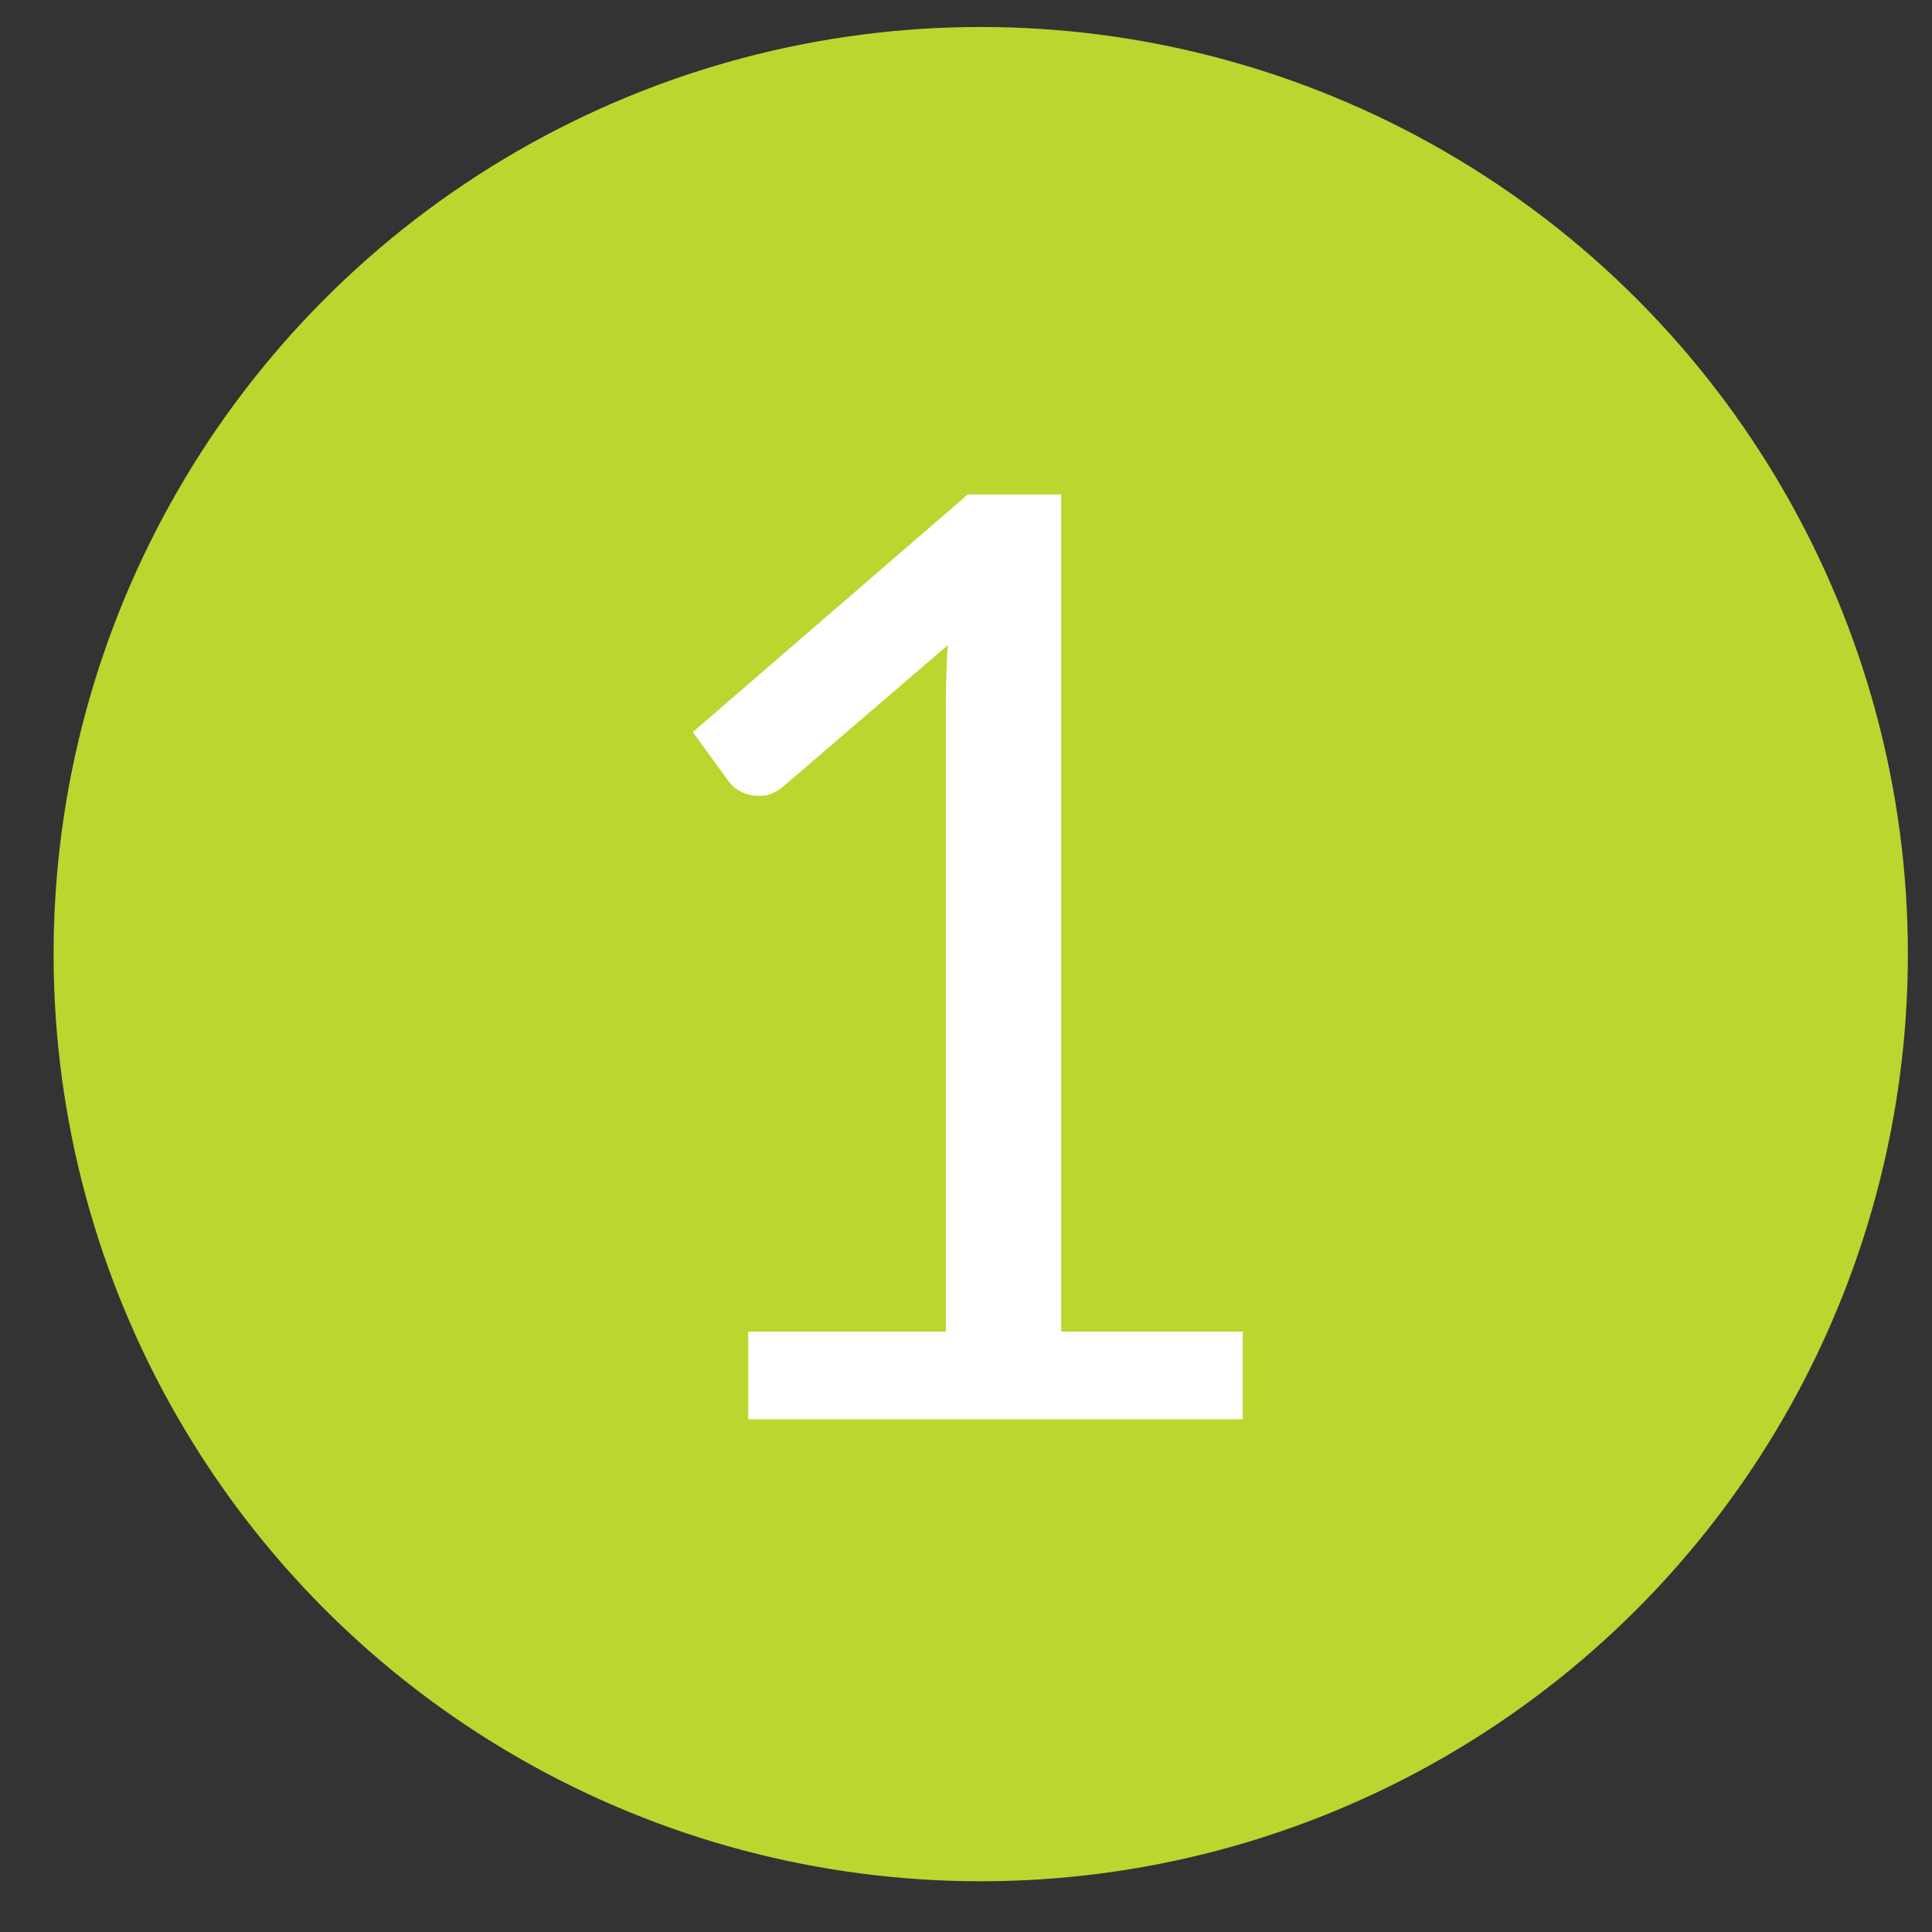
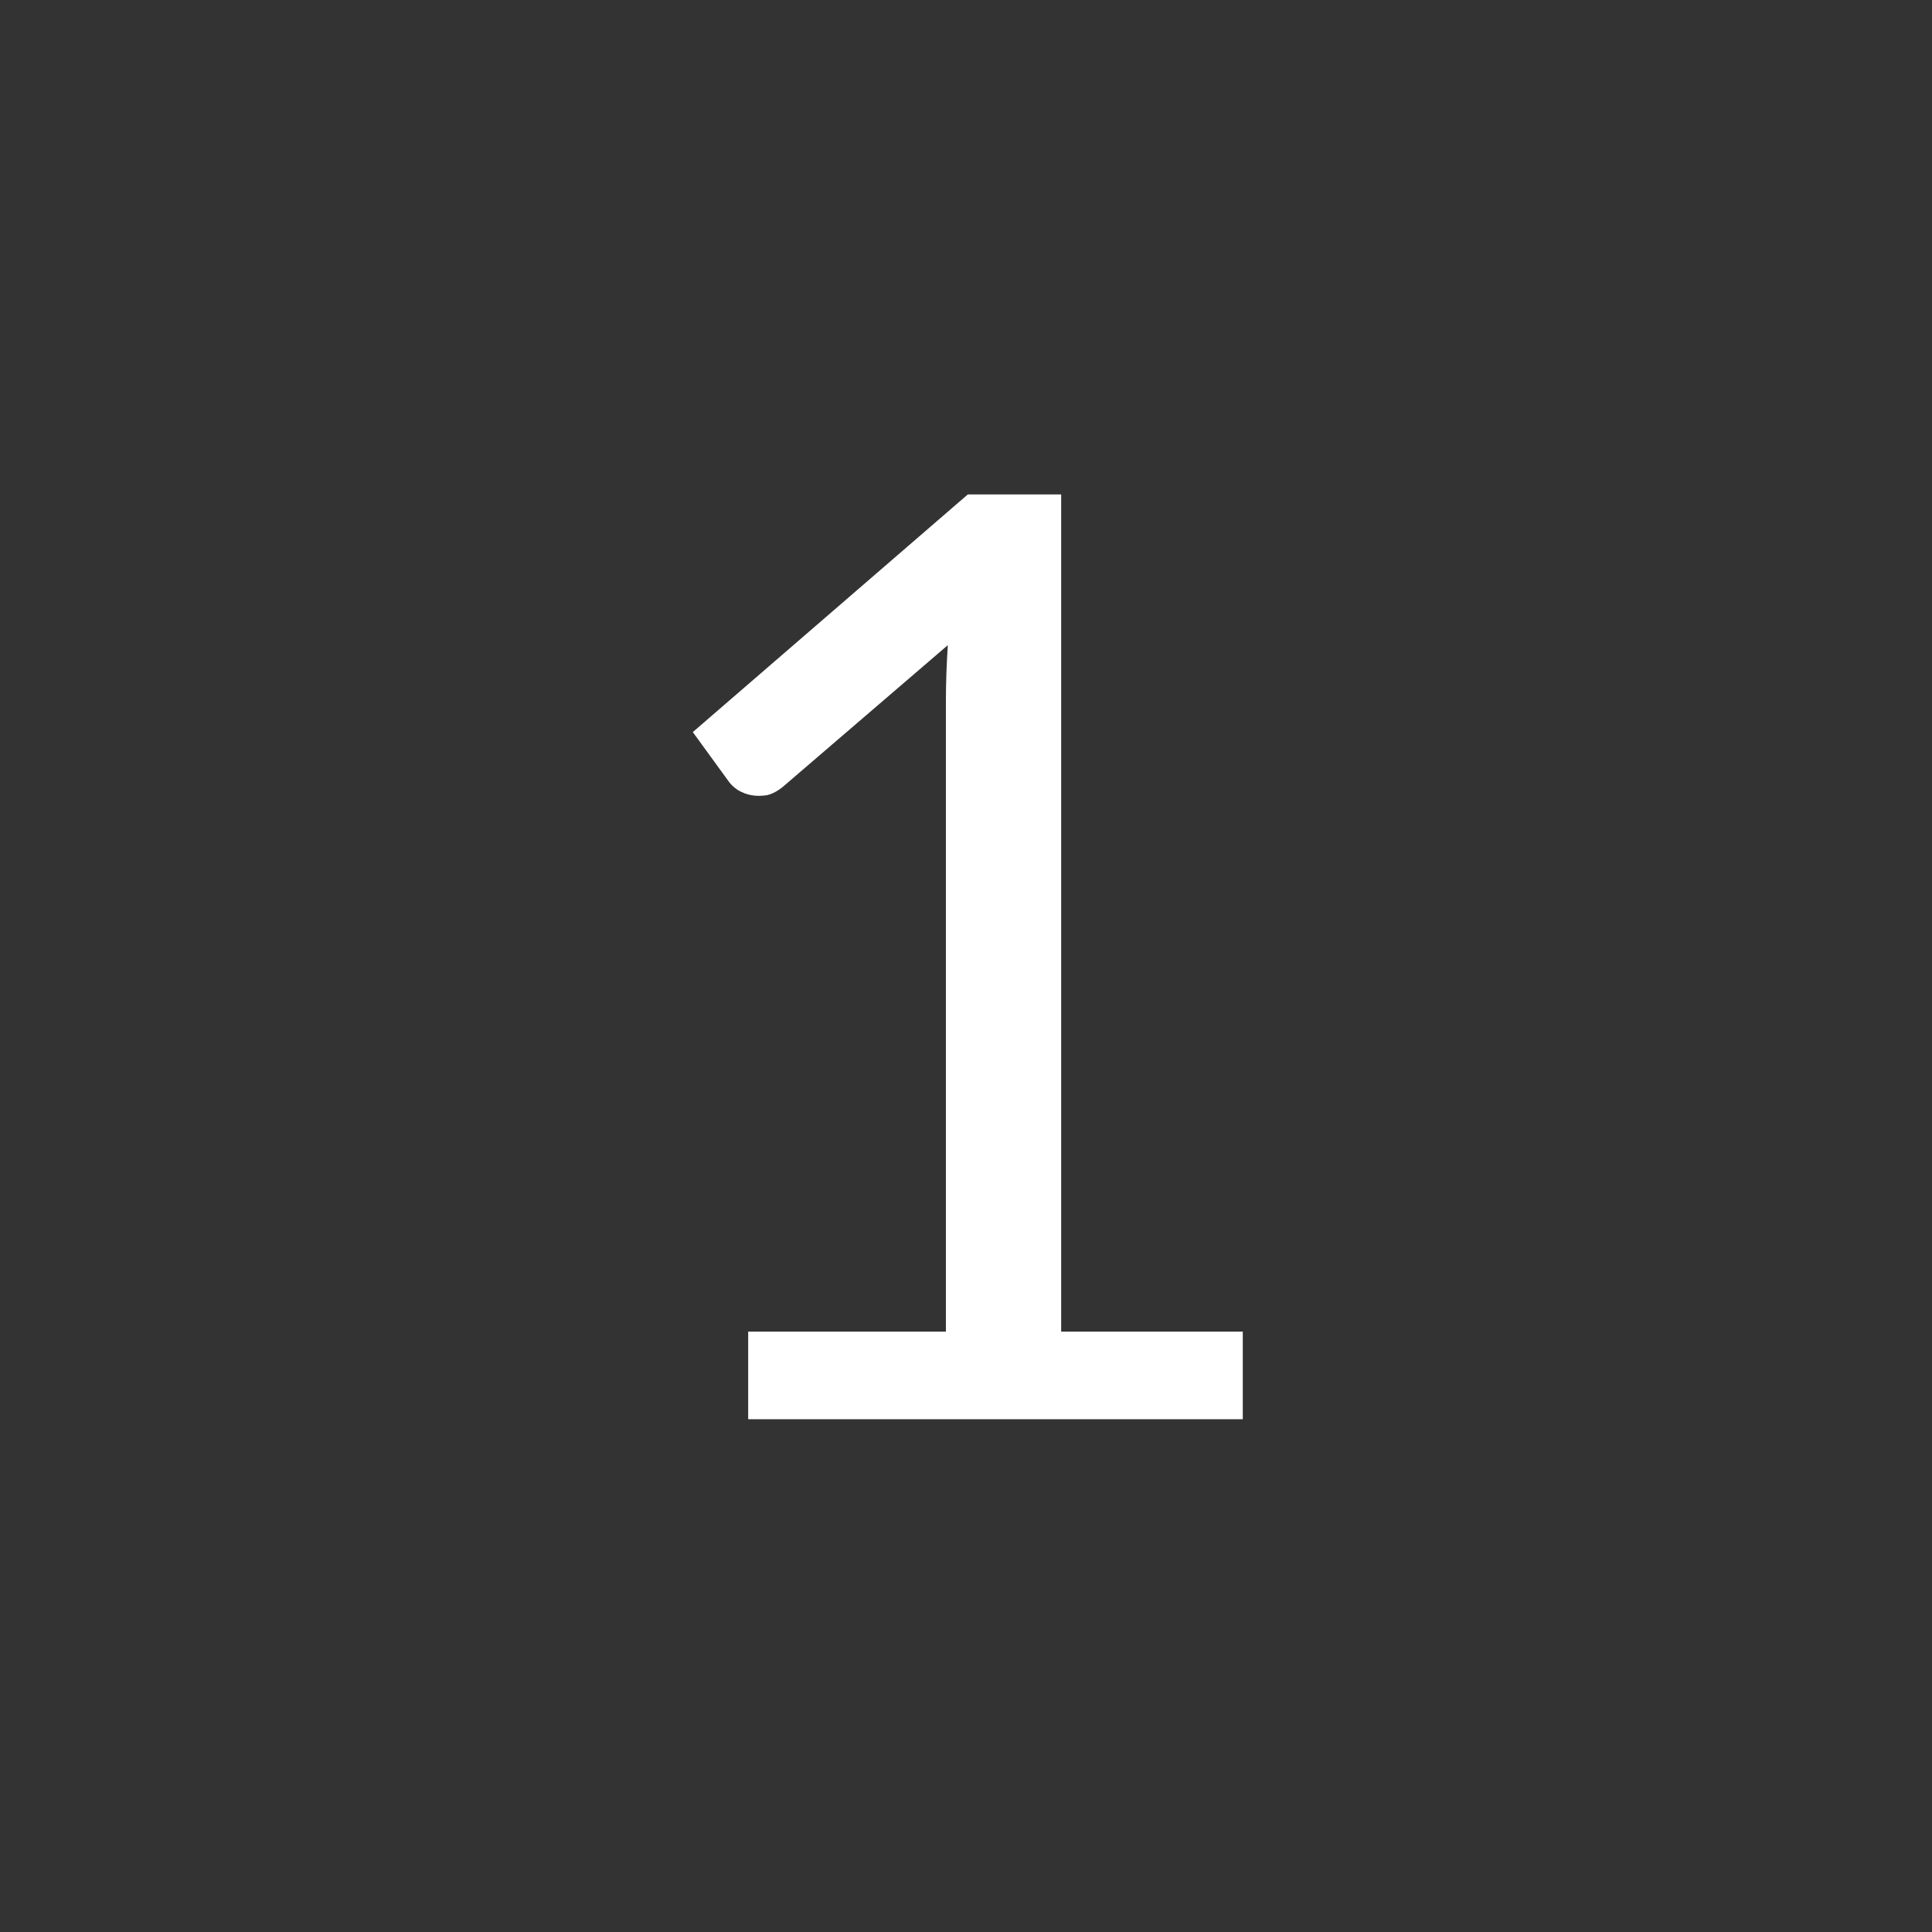
<svg xmlns="http://www.w3.org/2000/svg" width="27" height="27" viewBox="0 0 27 27" fill="none">
  <rect x="0" y="0" width="27" height="27" fill="#333333" stroke="none" />
-   <circle cx="13.706" cy="13.334" r="12.957" fill="#B9D72F" />
  <path d="M17.368 18.61V19.834H10.456V18.61H13.219V9.817C13.219 9.553 13.228 9.286 13.246 9.016L10.951 10.987C10.873 11.053 10.795 11.095 10.717 11.113C10.639 11.125 10.567 11.125 10.501 11.113C10.435 11.101 10.372 11.077 10.312 11.041C10.258 11.005 10.216 10.966 10.186 10.924L9.682 10.231L13.525 6.91H14.83V18.61H17.368Z" fill="white" />
</svg>